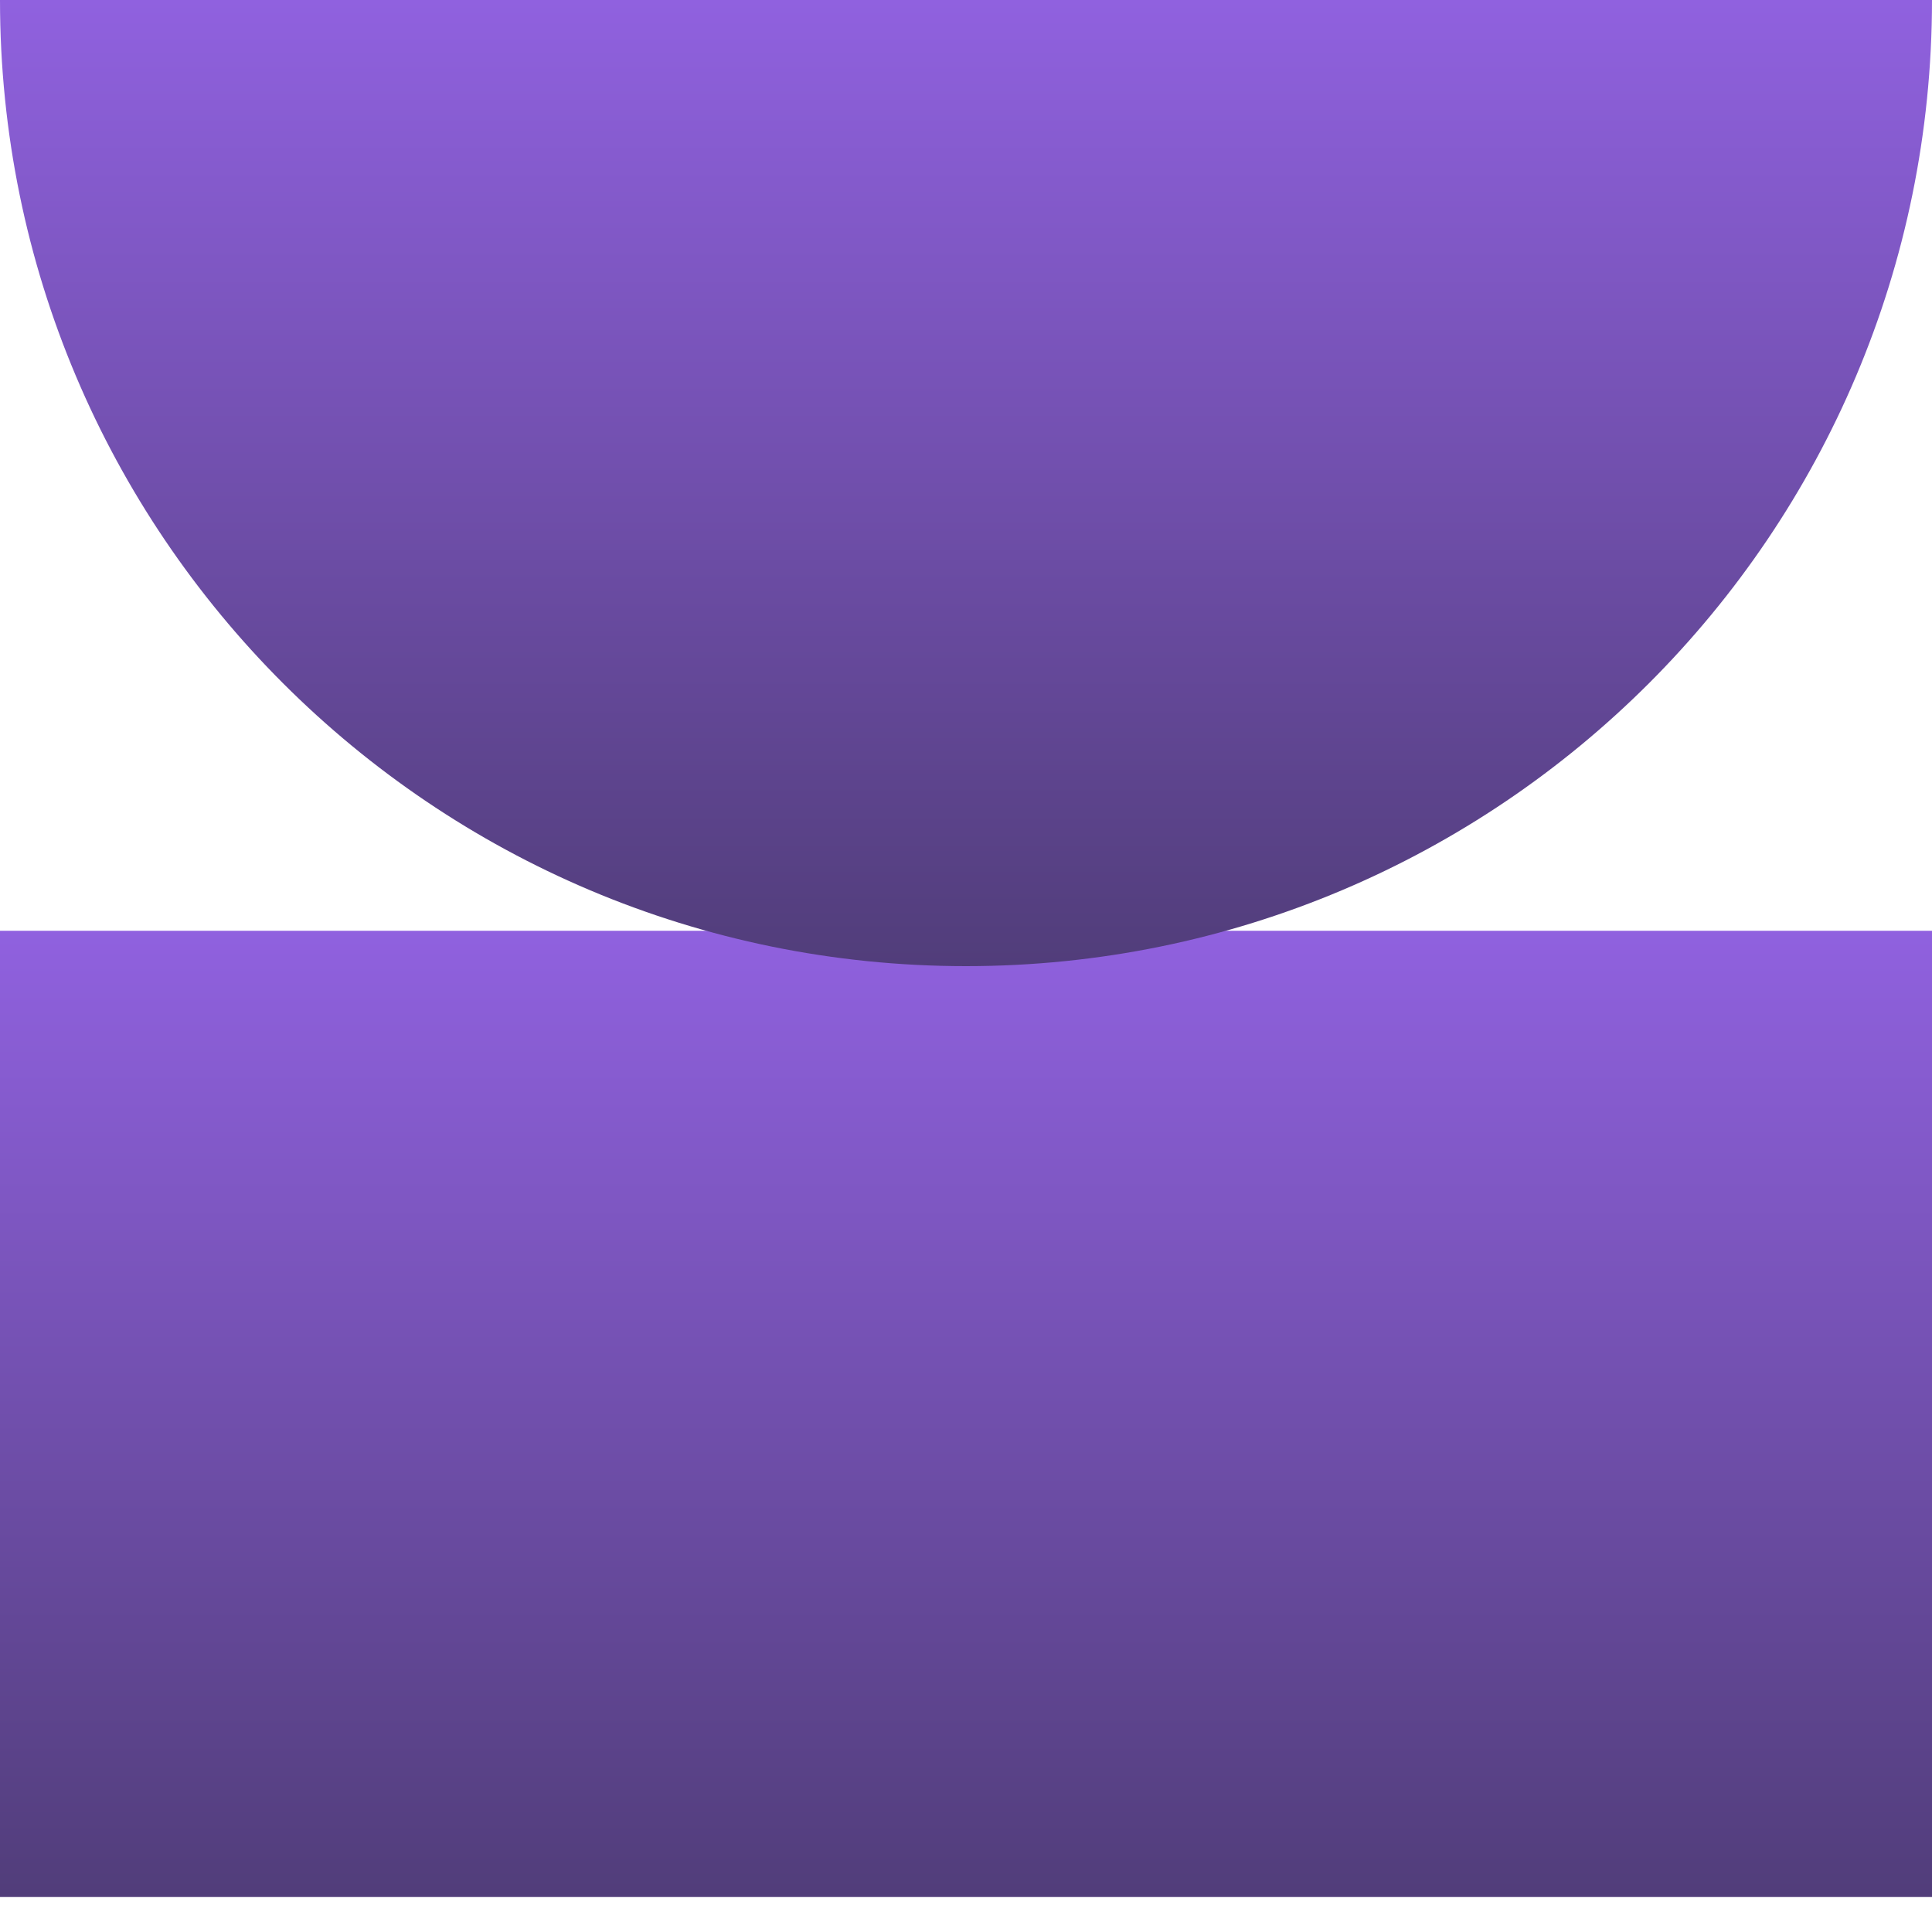
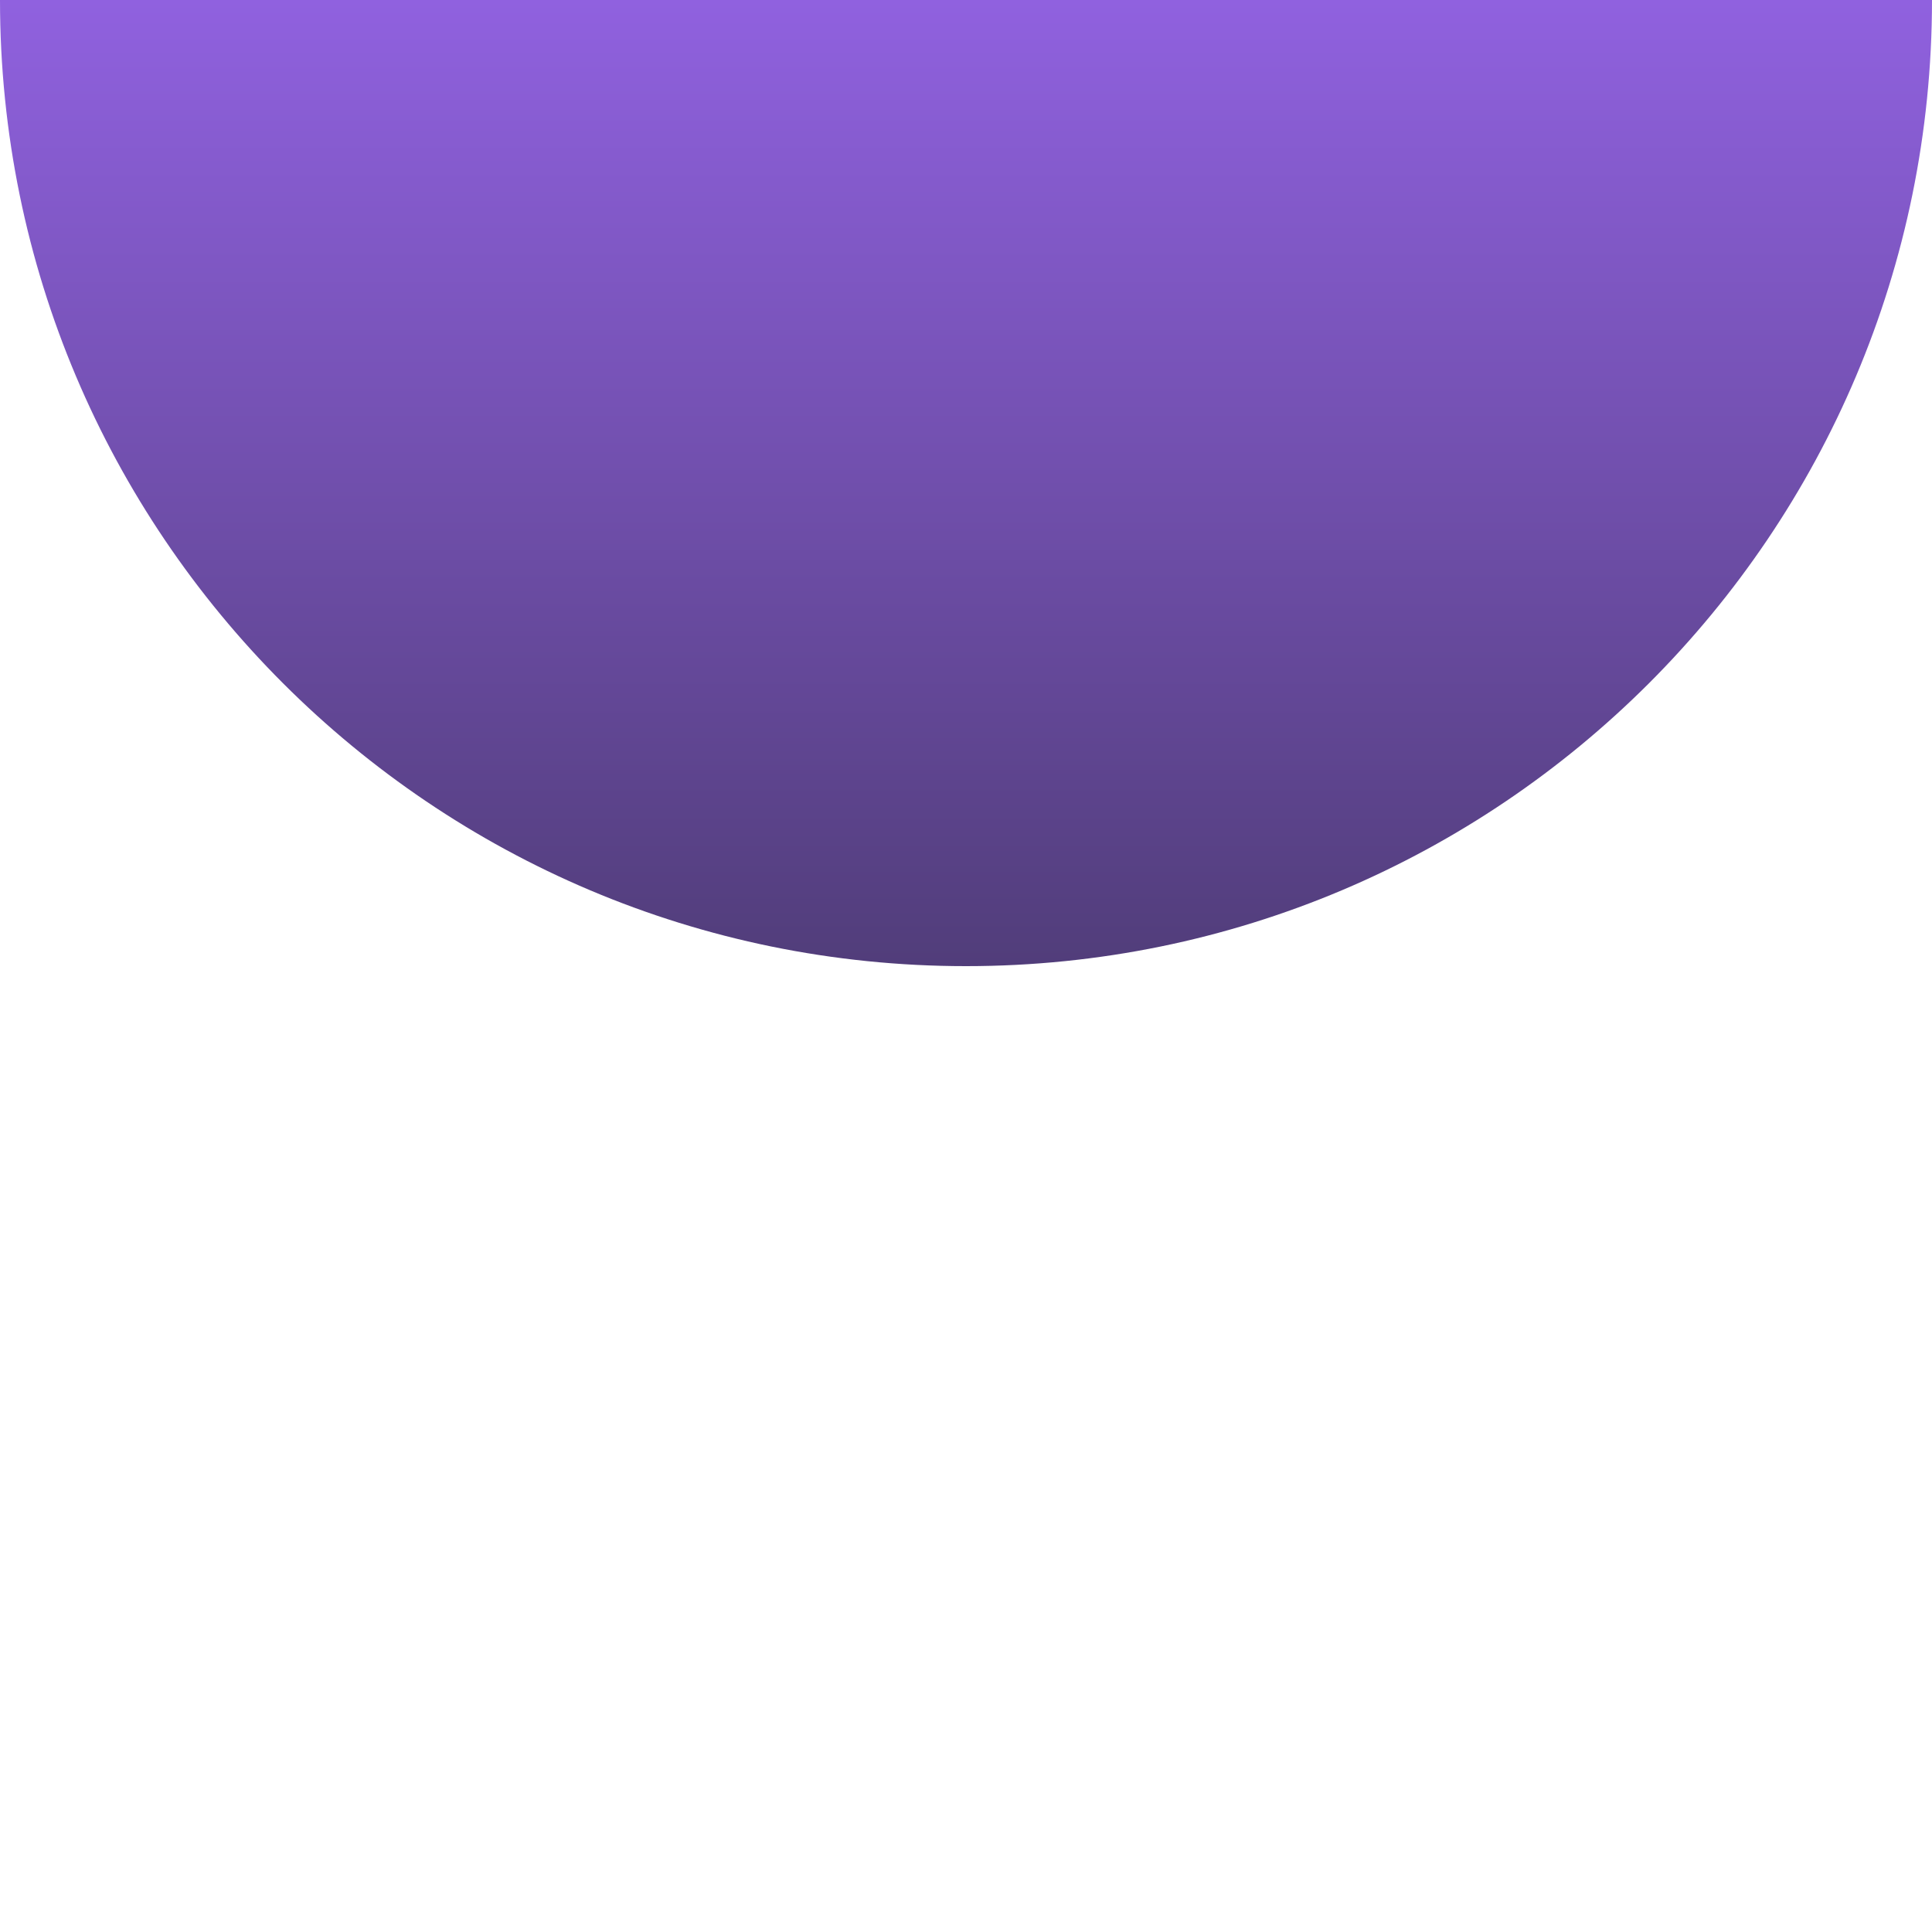
<svg xmlns="http://www.w3.org/2000/svg" width="74" height="73" viewBox="0 0 74 73" fill="none">
-   <path d="M74 35.646H0V72.646H74V35.646Z" fill="url(#paint0_linear_39_1243)" />
  <path d="M0 0C0 20.435 16.565 37 37 37C57.435 37 74 20.435 74 0" fill="url(#paint1_linear_39_1243)" />
  <defs>
    <linearGradient id="paint0_linear_39_1243" x1="37" y1="35.646" x2="37" y2="72.646" gradientUnits="userSpaceOnUse">
      <stop stop-color="#9061DF" />
      <stop offset="1" stop-color="#513D7A" />
    </linearGradient>
    <linearGradient id="paint1_linear_39_1243" x1="37" y1="0" x2="37" y2="37" gradientUnits="userSpaceOnUse">
      <stop stop-color="#9061DF" />
      <stop offset="1" stop-color="#513D7A" />
    </linearGradient>
  </defs>
</svg>